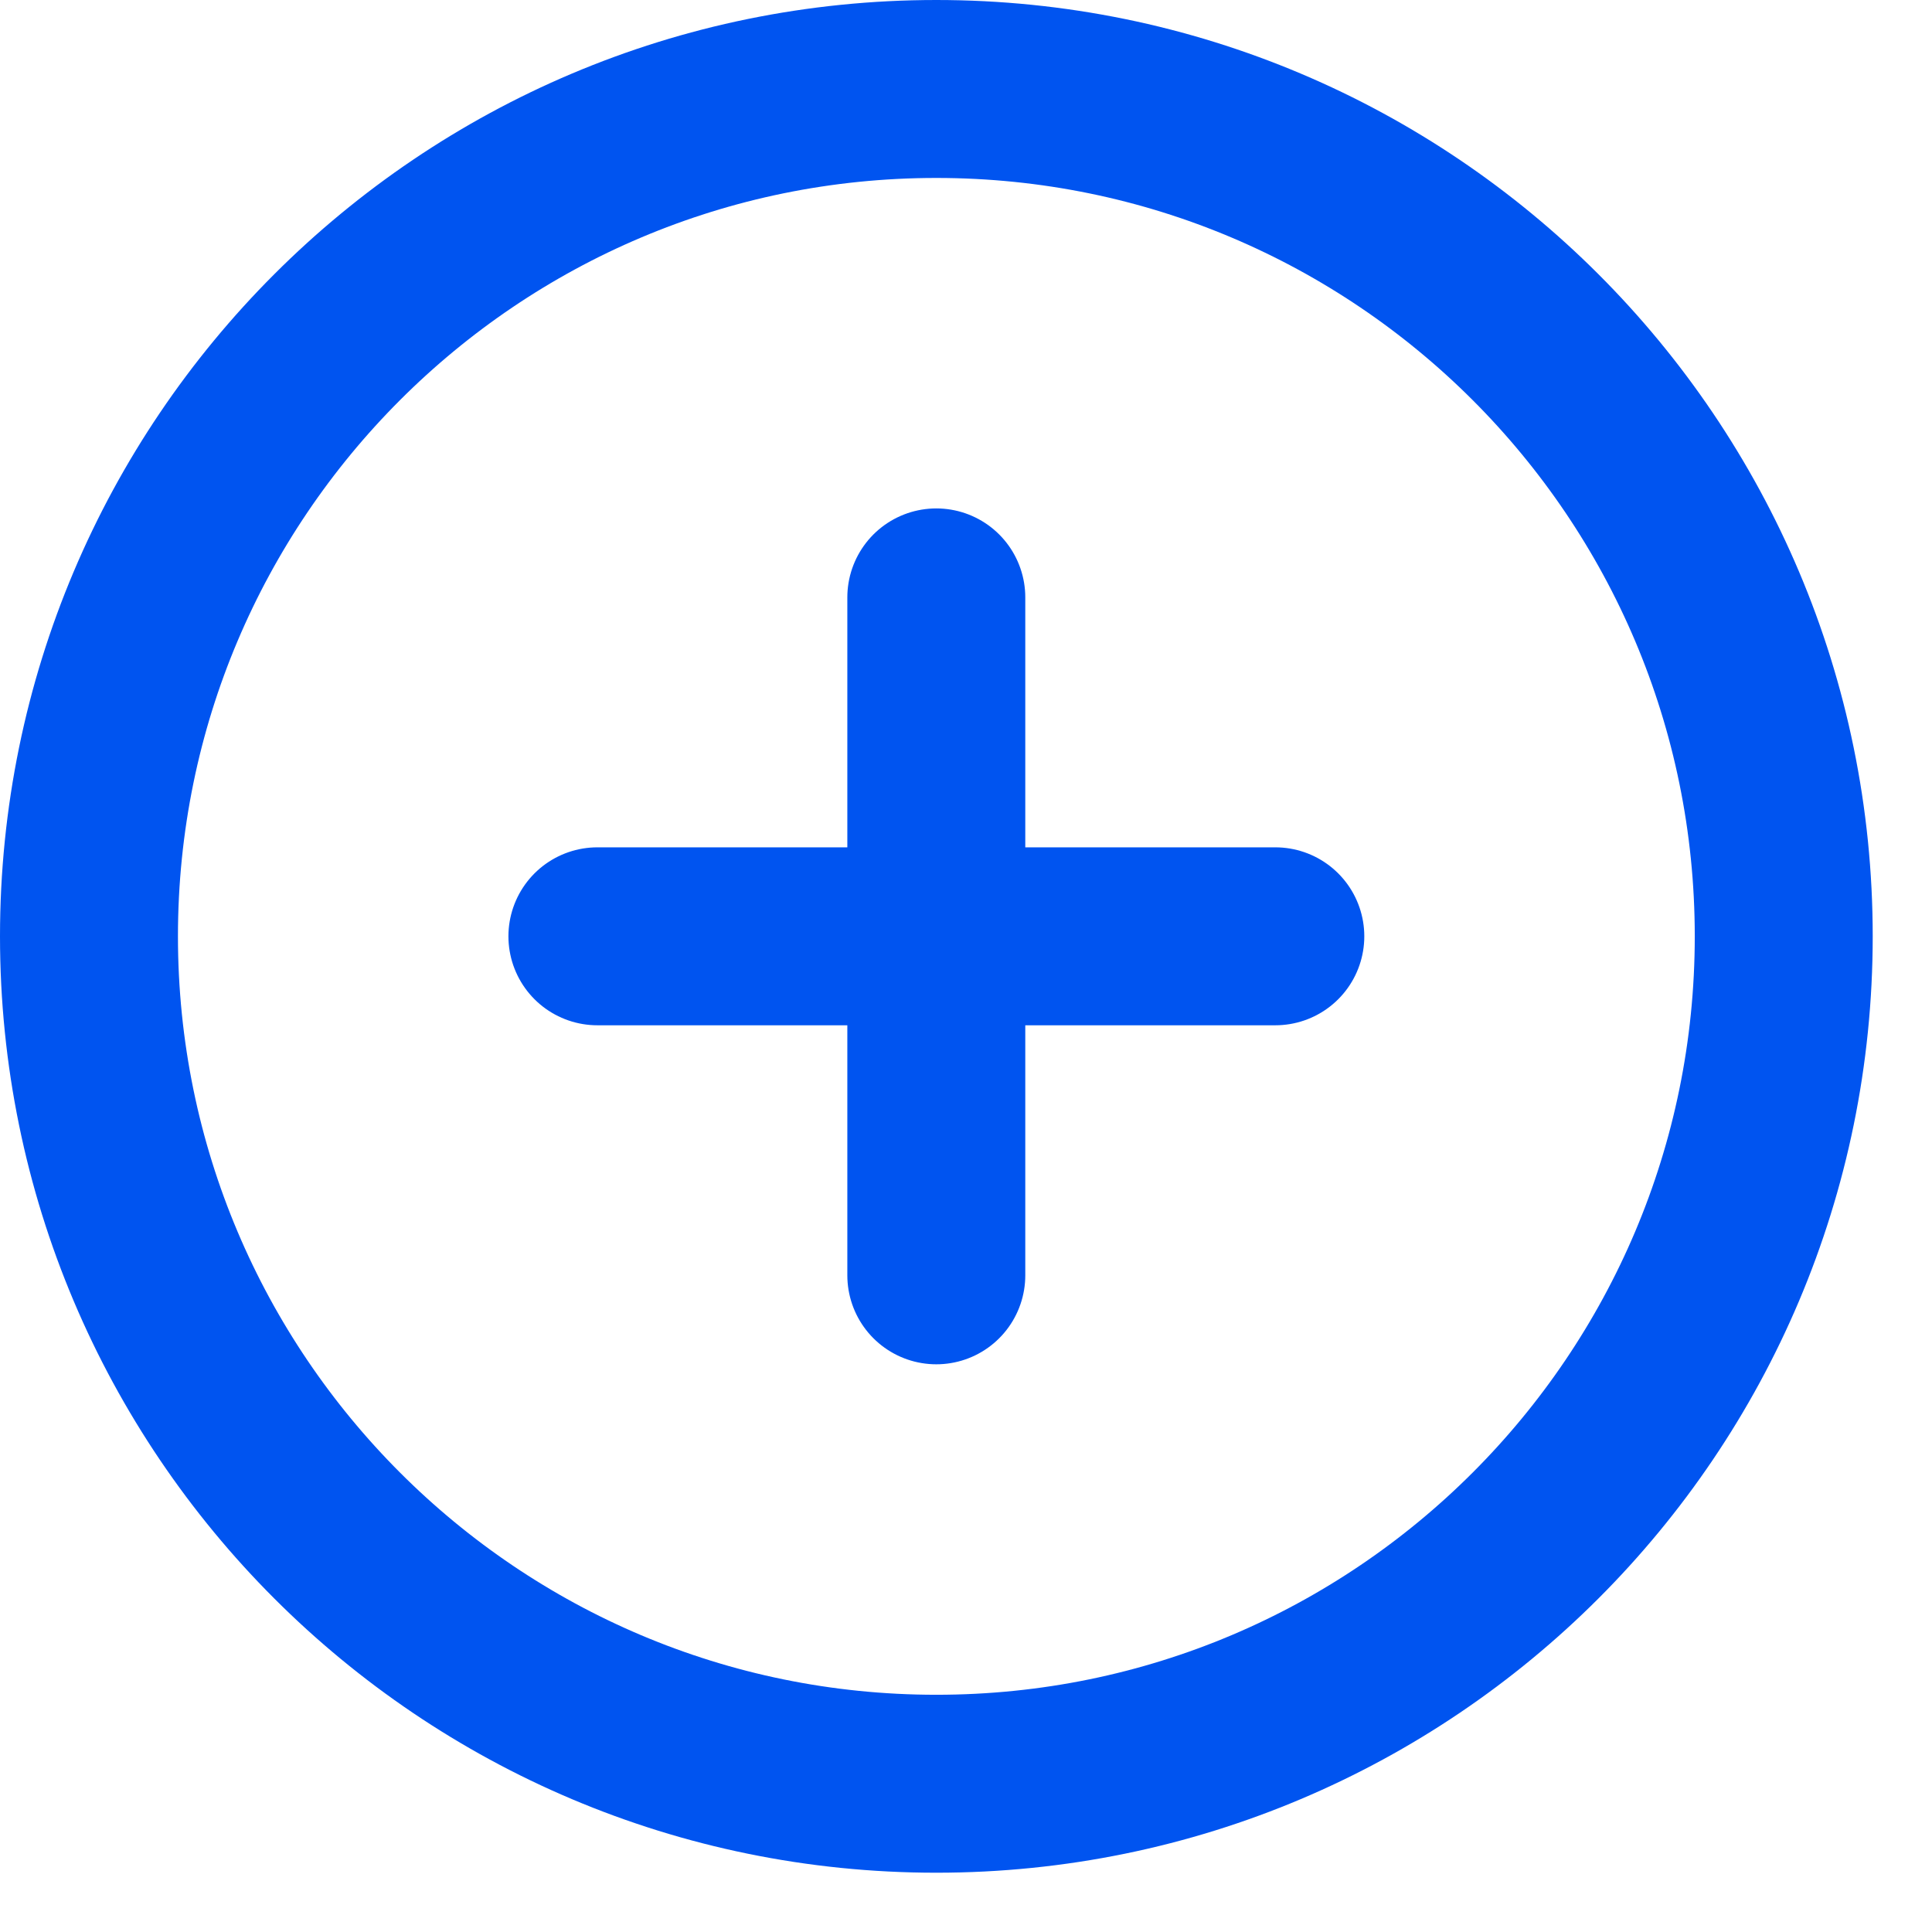
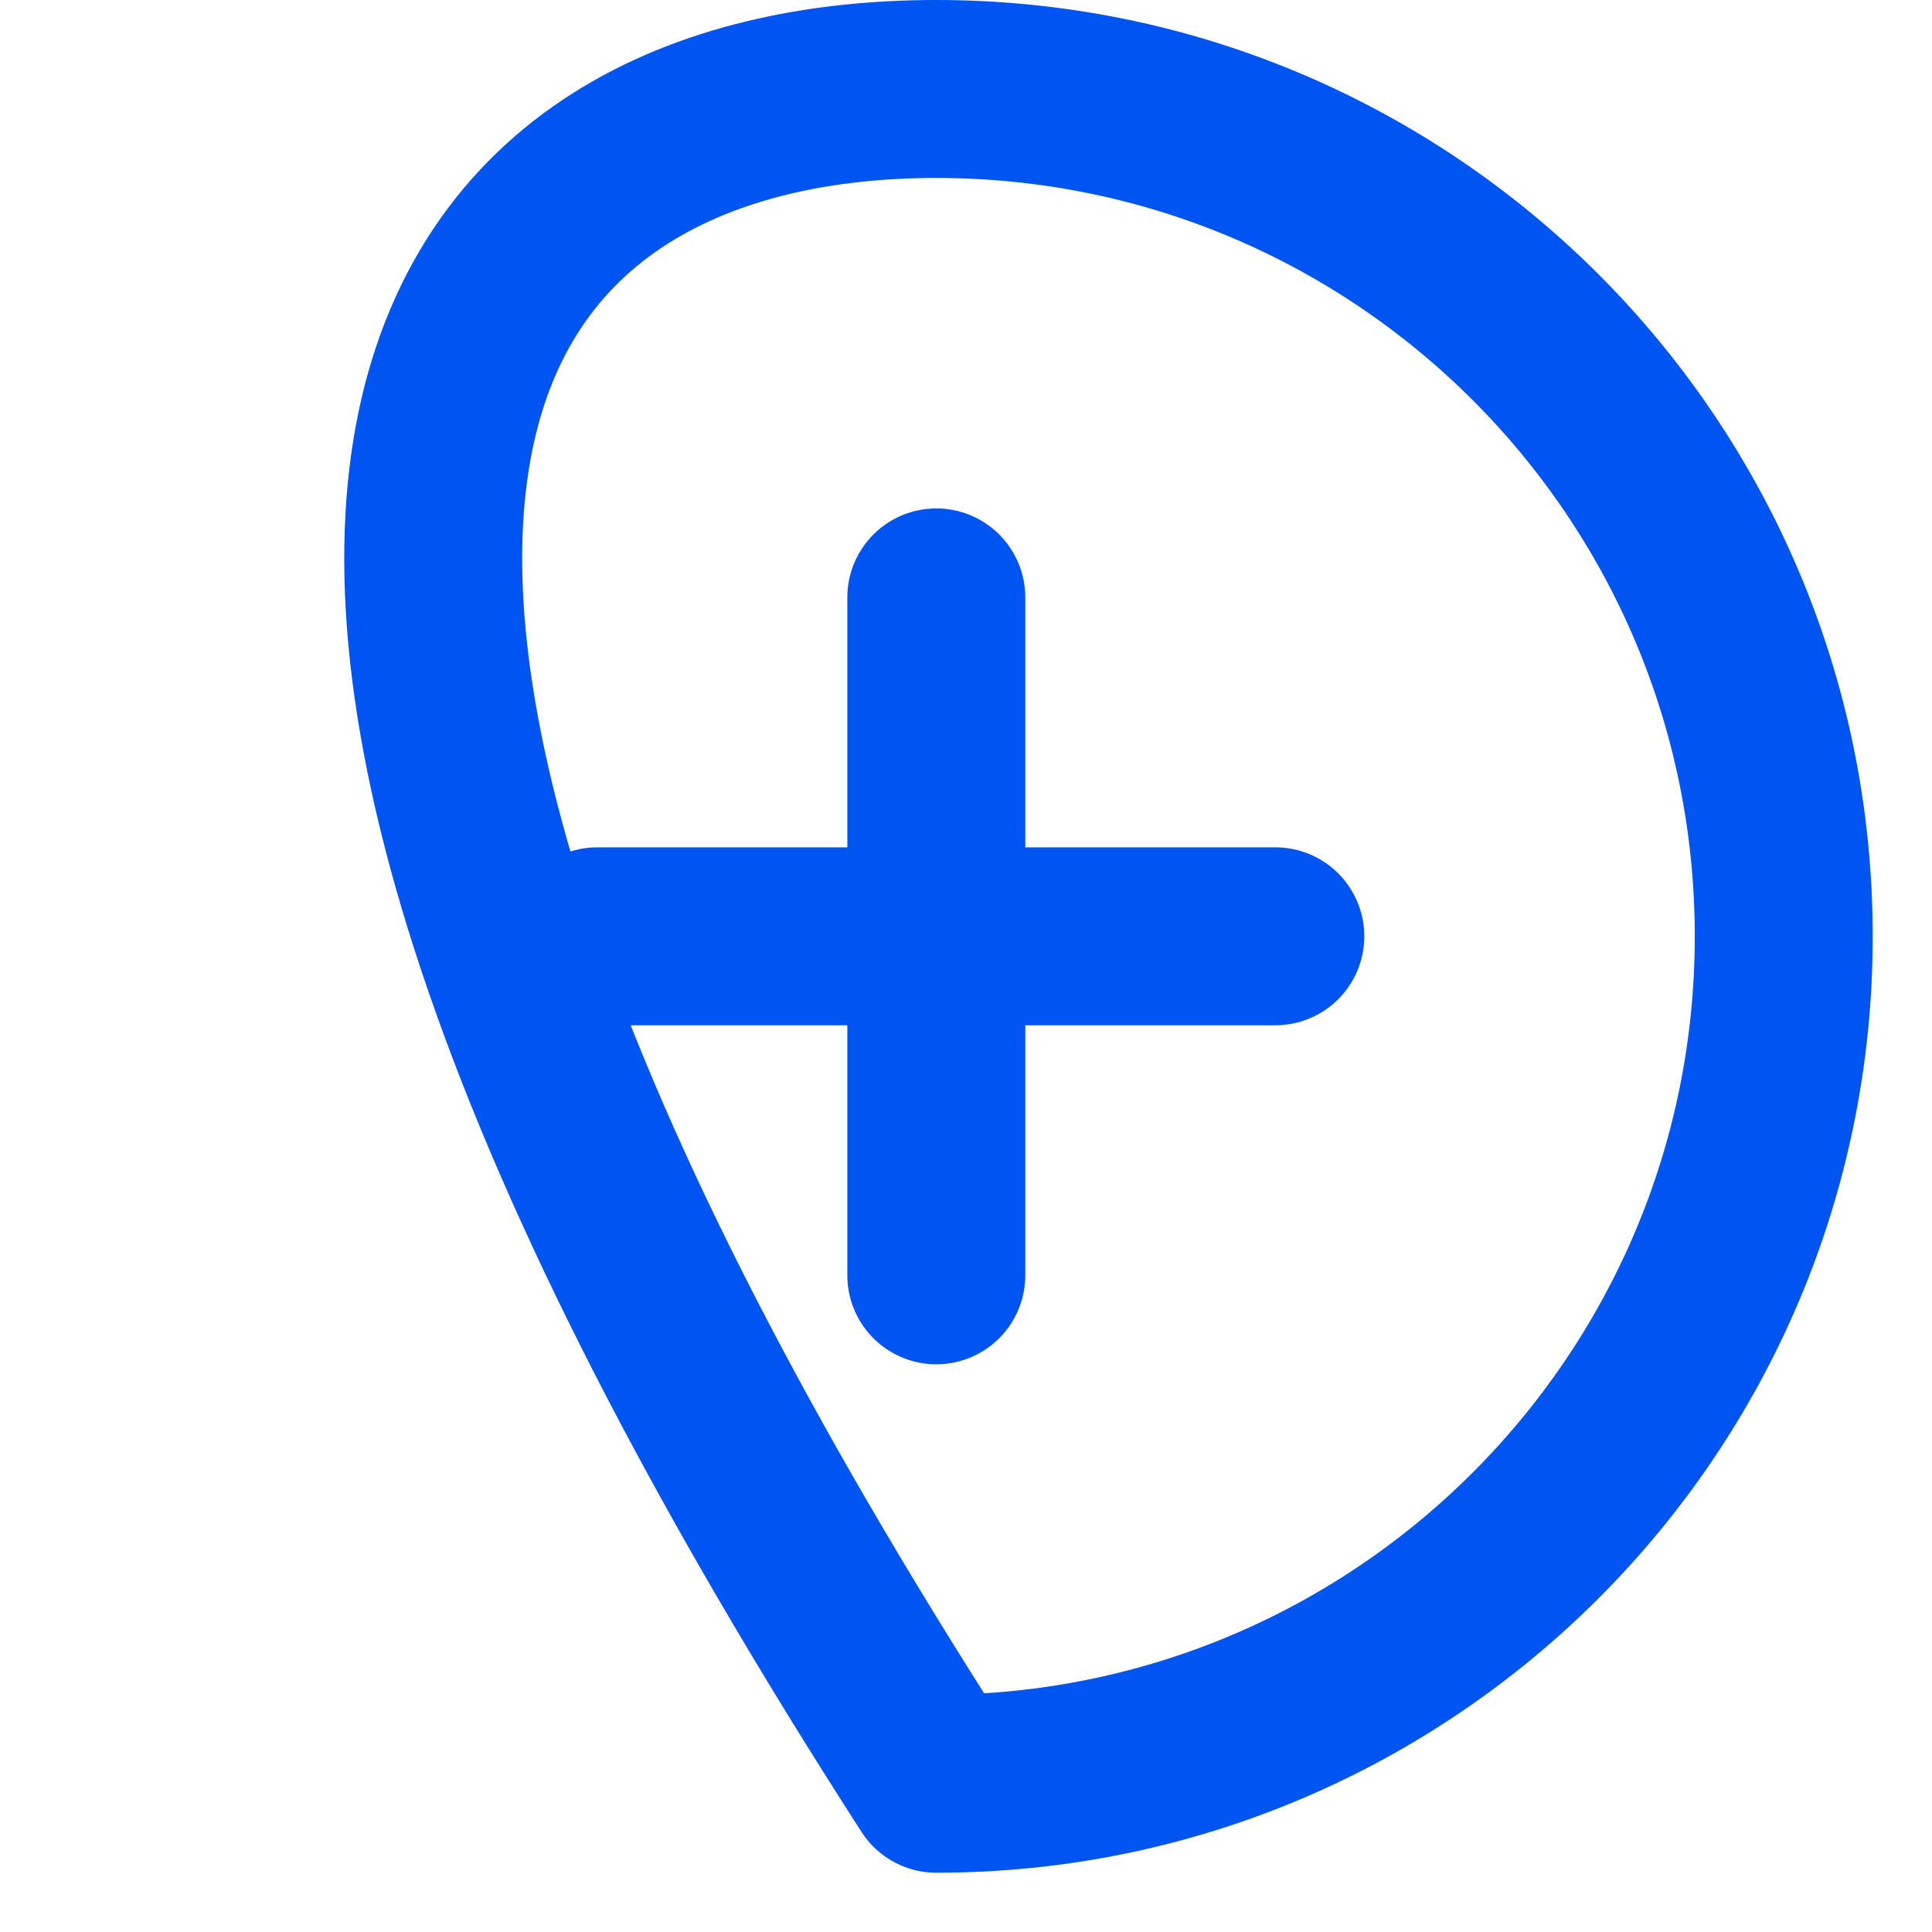
<svg xmlns="http://www.w3.org/2000/svg" width="19" height="19" viewBox="0 0 19 19" fill="none">
-   <path d="M9.208 5.875V12.542M5.875 9.208H12.542M17.542 9.208C17.542 13.811 13.811 17.542 9.208 17.542C4.606 17.542 0.875 13.811 0.875 9.208C0.875 4.606 4.606 0.875 9.208 0.875C13.811 0.875 17.542 4.606 17.542 9.208Z" stroke="#0054F0" stroke-width="1.75" stroke-linecap="round" stroke-linejoin="round" />
+   <path d="M9.208 5.875V12.542M5.875 9.208H12.542M17.542 9.208C17.542 13.811 13.811 17.542 9.208 17.542C0.875 4.606 4.606 0.875 9.208 0.875C13.811 0.875 17.542 4.606 17.542 9.208Z" stroke="#0054F0" stroke-width="1.75" stroke-linecap="round" stroke-linejoin="round" />
</svg>